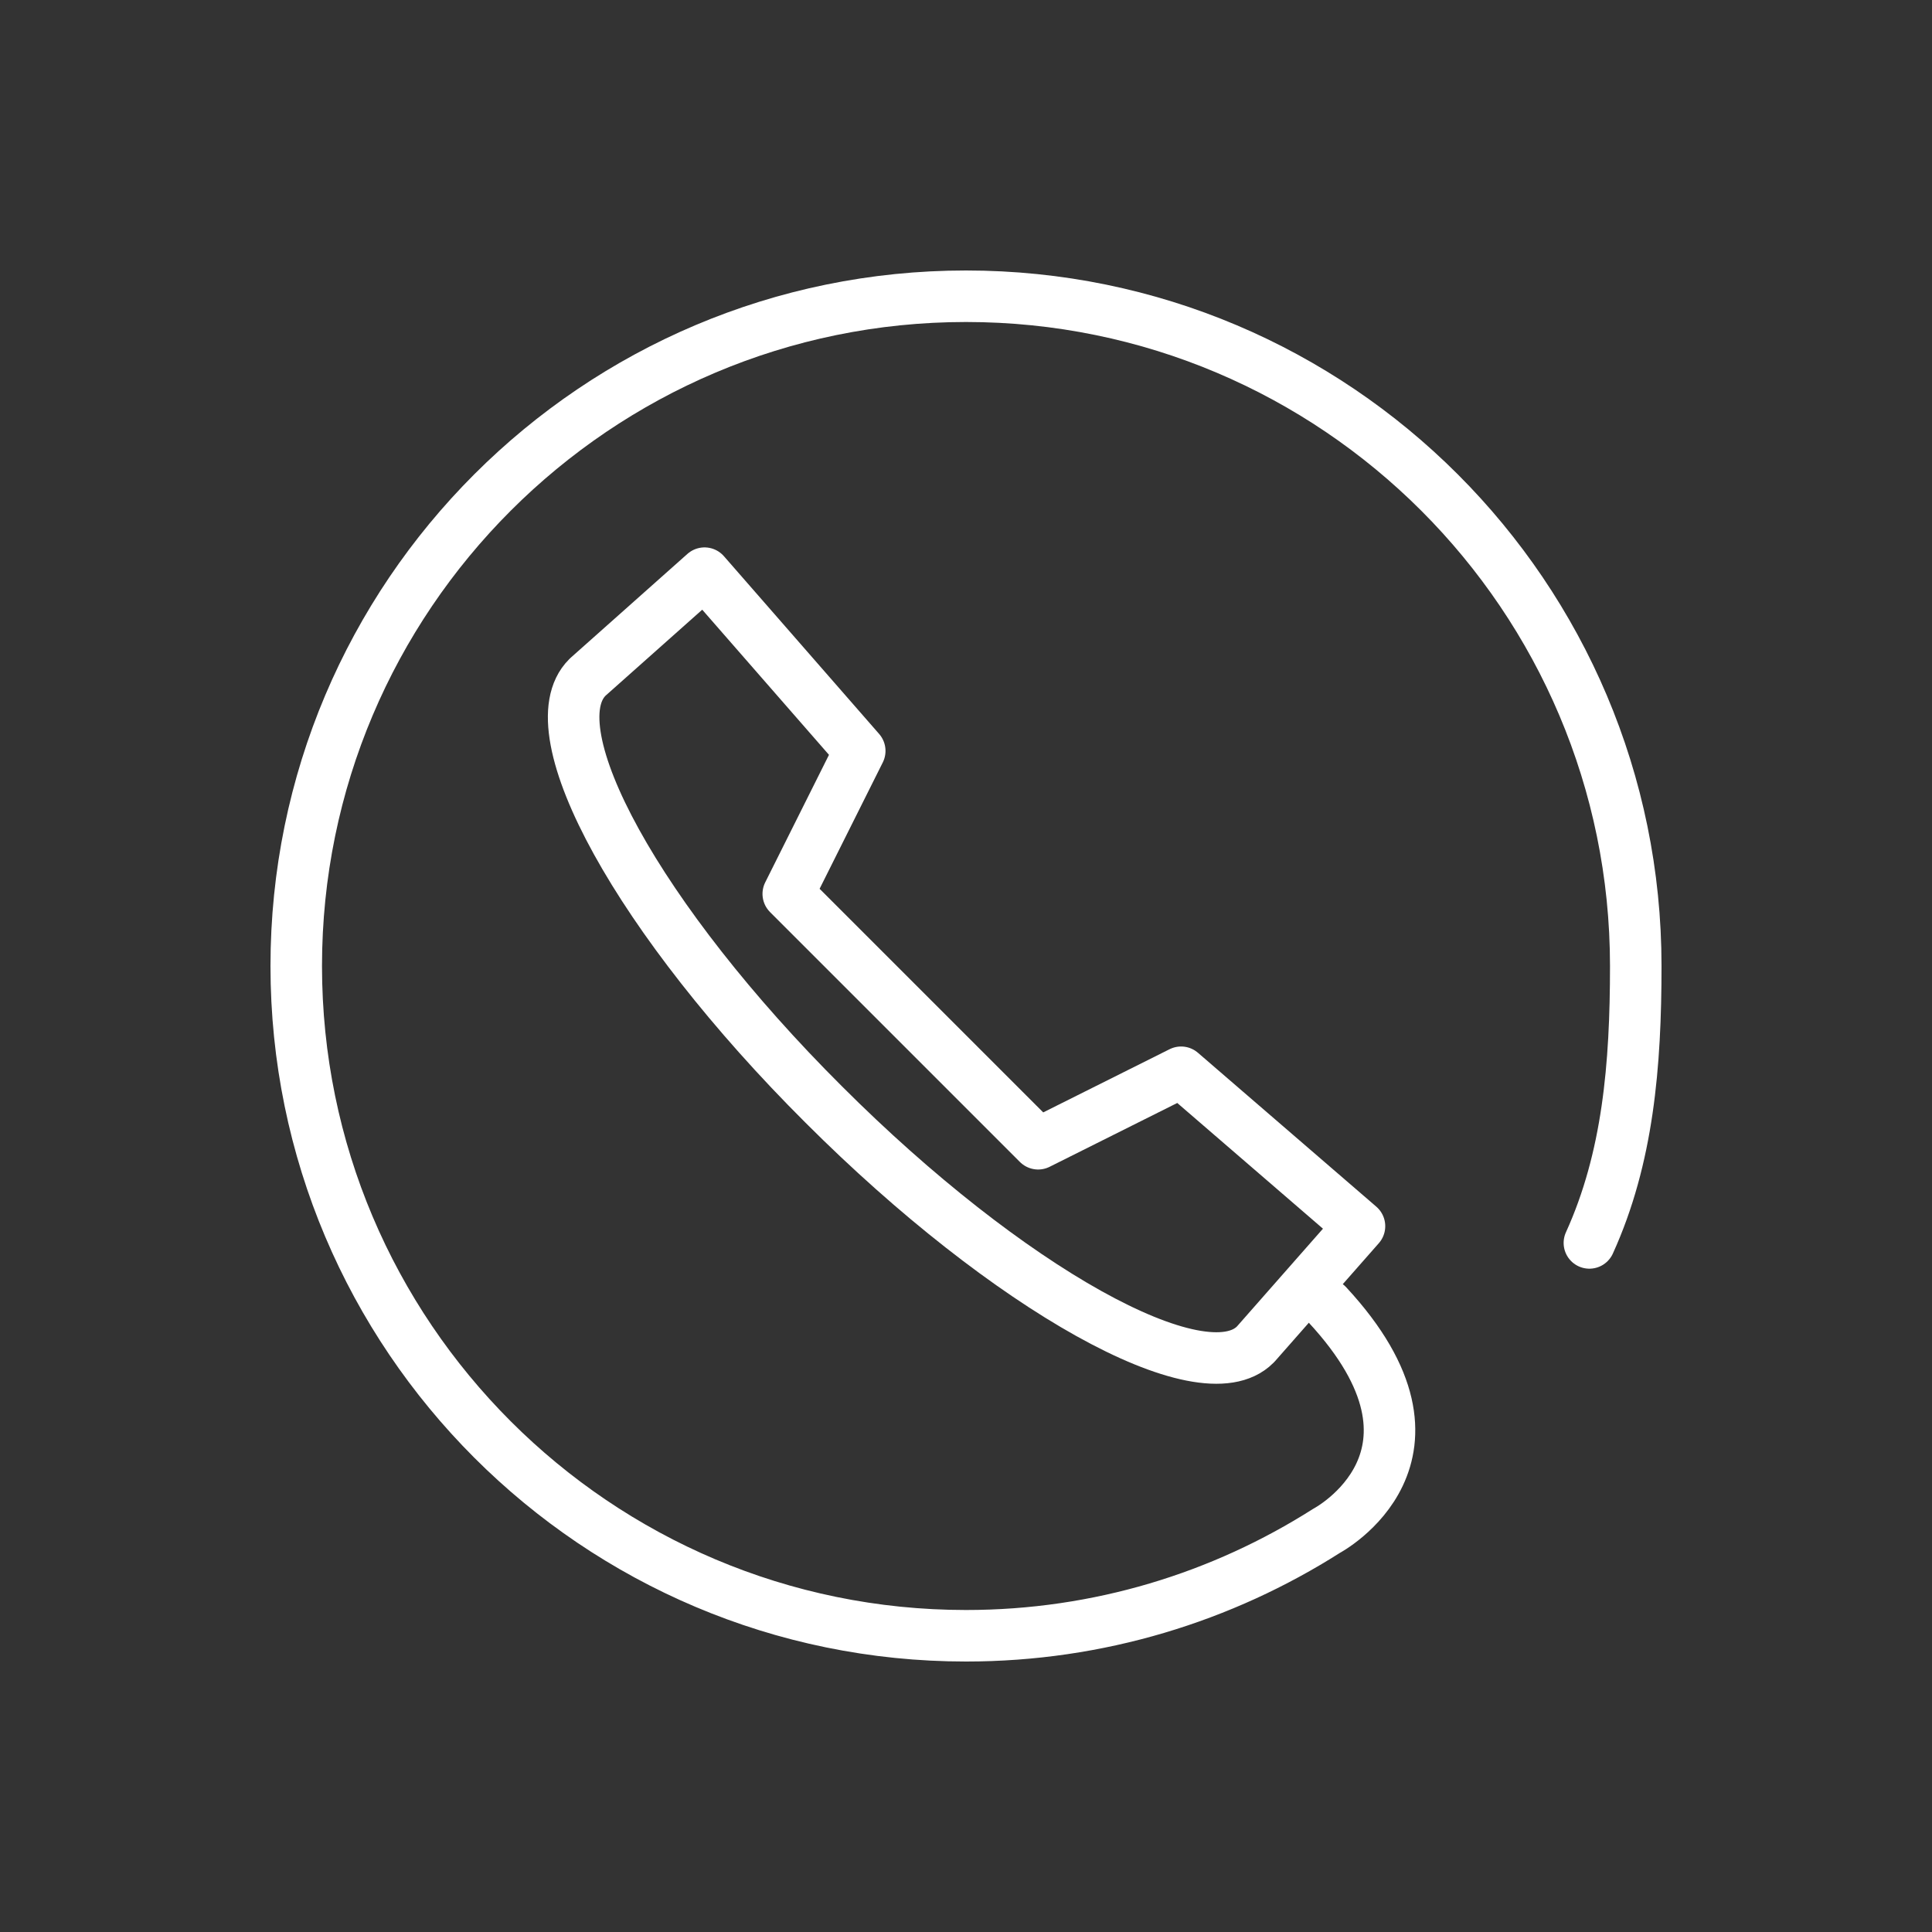
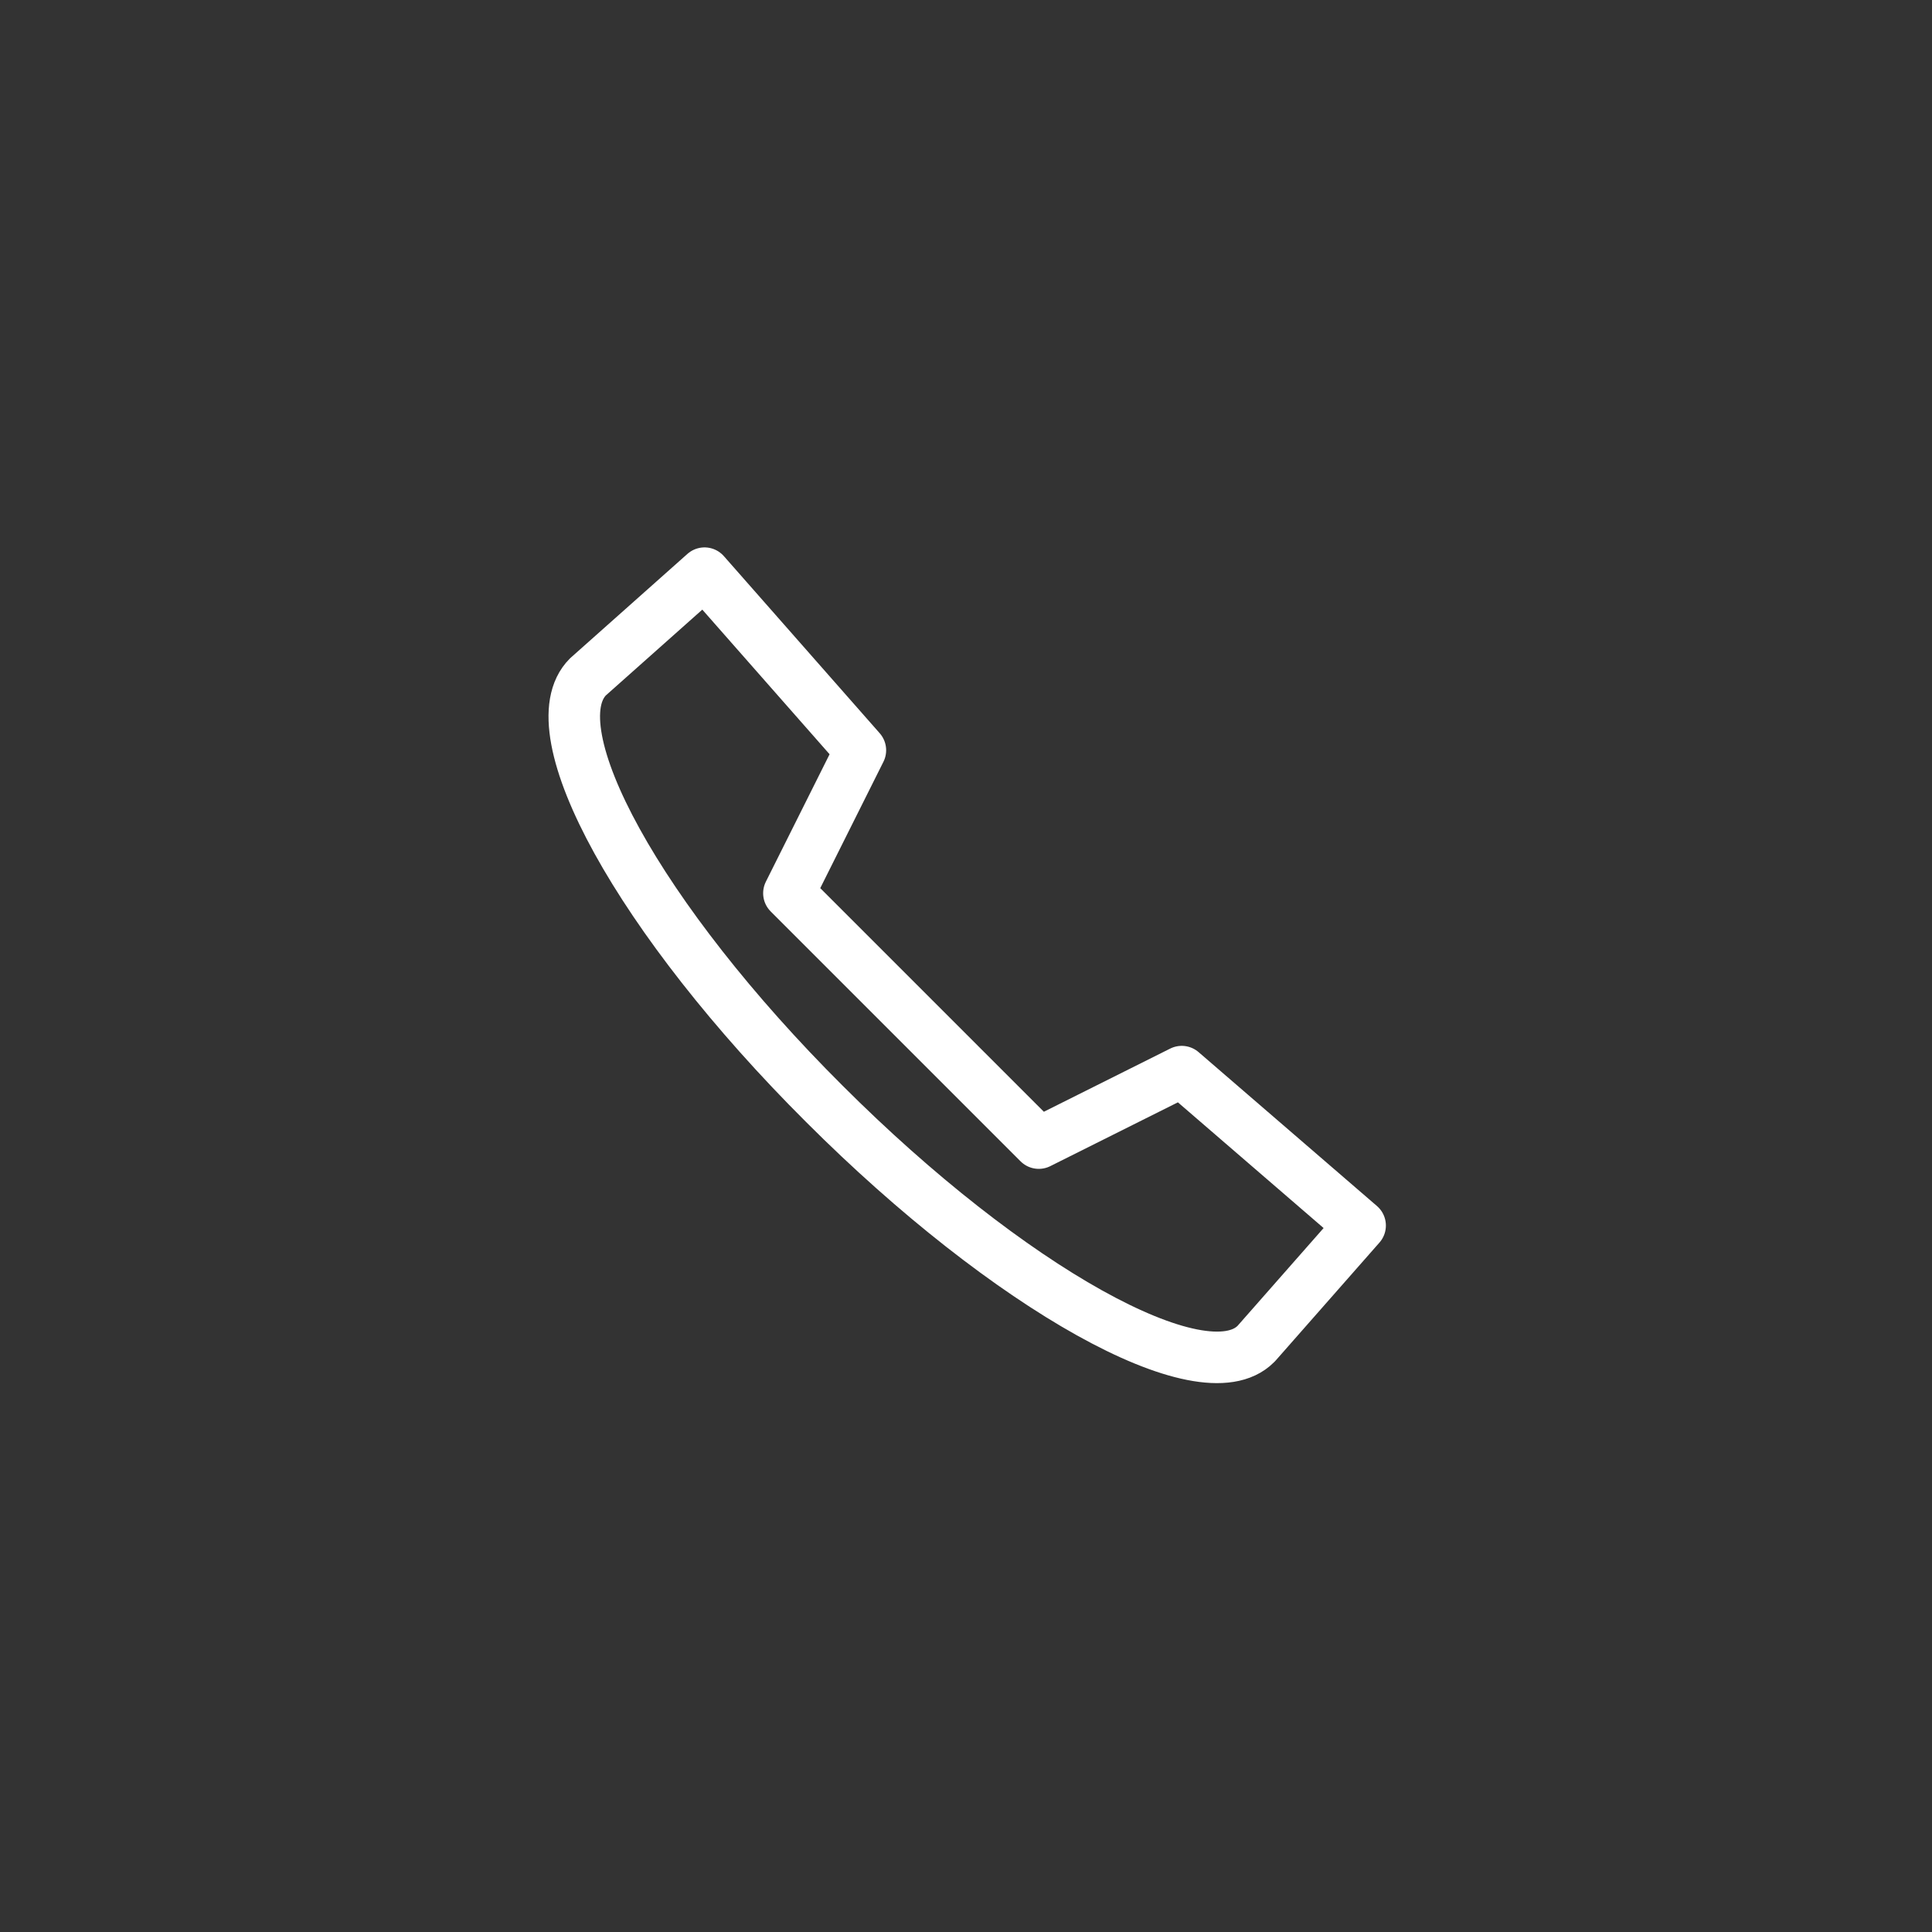
<svg xmlns="http://www.w3.org/2000/svg" version="1.0" id="Ebene_1" x="0px" y="0px" viewBox="0 0 300 300" style="enable-background:new 0 0 300 300;" xml:space="preserve">
  <rect x="0" y="0" width="300" height="300" fill="#333333" stroke="none" />
  <style type="text/css">
	.st0{fill:none;stroke:#FFFFFF;stroke-width:8;stroke-linecap:round;stroke-linejoin:round;stroke-miterlimit:10;}
</style>
  <g>
-     <path class="st0" d="M109.4,89l-18.1,16.1l-0.1,0.1c-8.2,8.2,8,37.7,36.7,66.3c28.6,28.6,58.8,45.5,67,37.3l0.1-0.1l16.1-18.3   l-27.7-23.9l-22.2,11.1l-38.8-38.8l11.1-22.2L109.4,89z" />
-     <path class="st0" d="M246.8,193c6-13.2,7.2-27.6,7.2-43c0-57.4-46.6-104-104-104C92.6,46,46,92.6,46,150c0,57.4,46.6,104,104,104   c20.6,0,39.8-6,56-16.3c0,0,21.9-11.6,0.1-35.1" />
+     <path class="st0" d="M109.4,89l-18.1,16.1c-8.2,8.2,8,37.7,36.7,66.3c28.6,28.6,58.8,45.5,67,37.3l0.1-0.1l16.1-18.3   l-27.7-23.9l-22.2,11.1l-38.8-38.8l11.1-22.2L109.4,89z" />
  </g>
</svg>